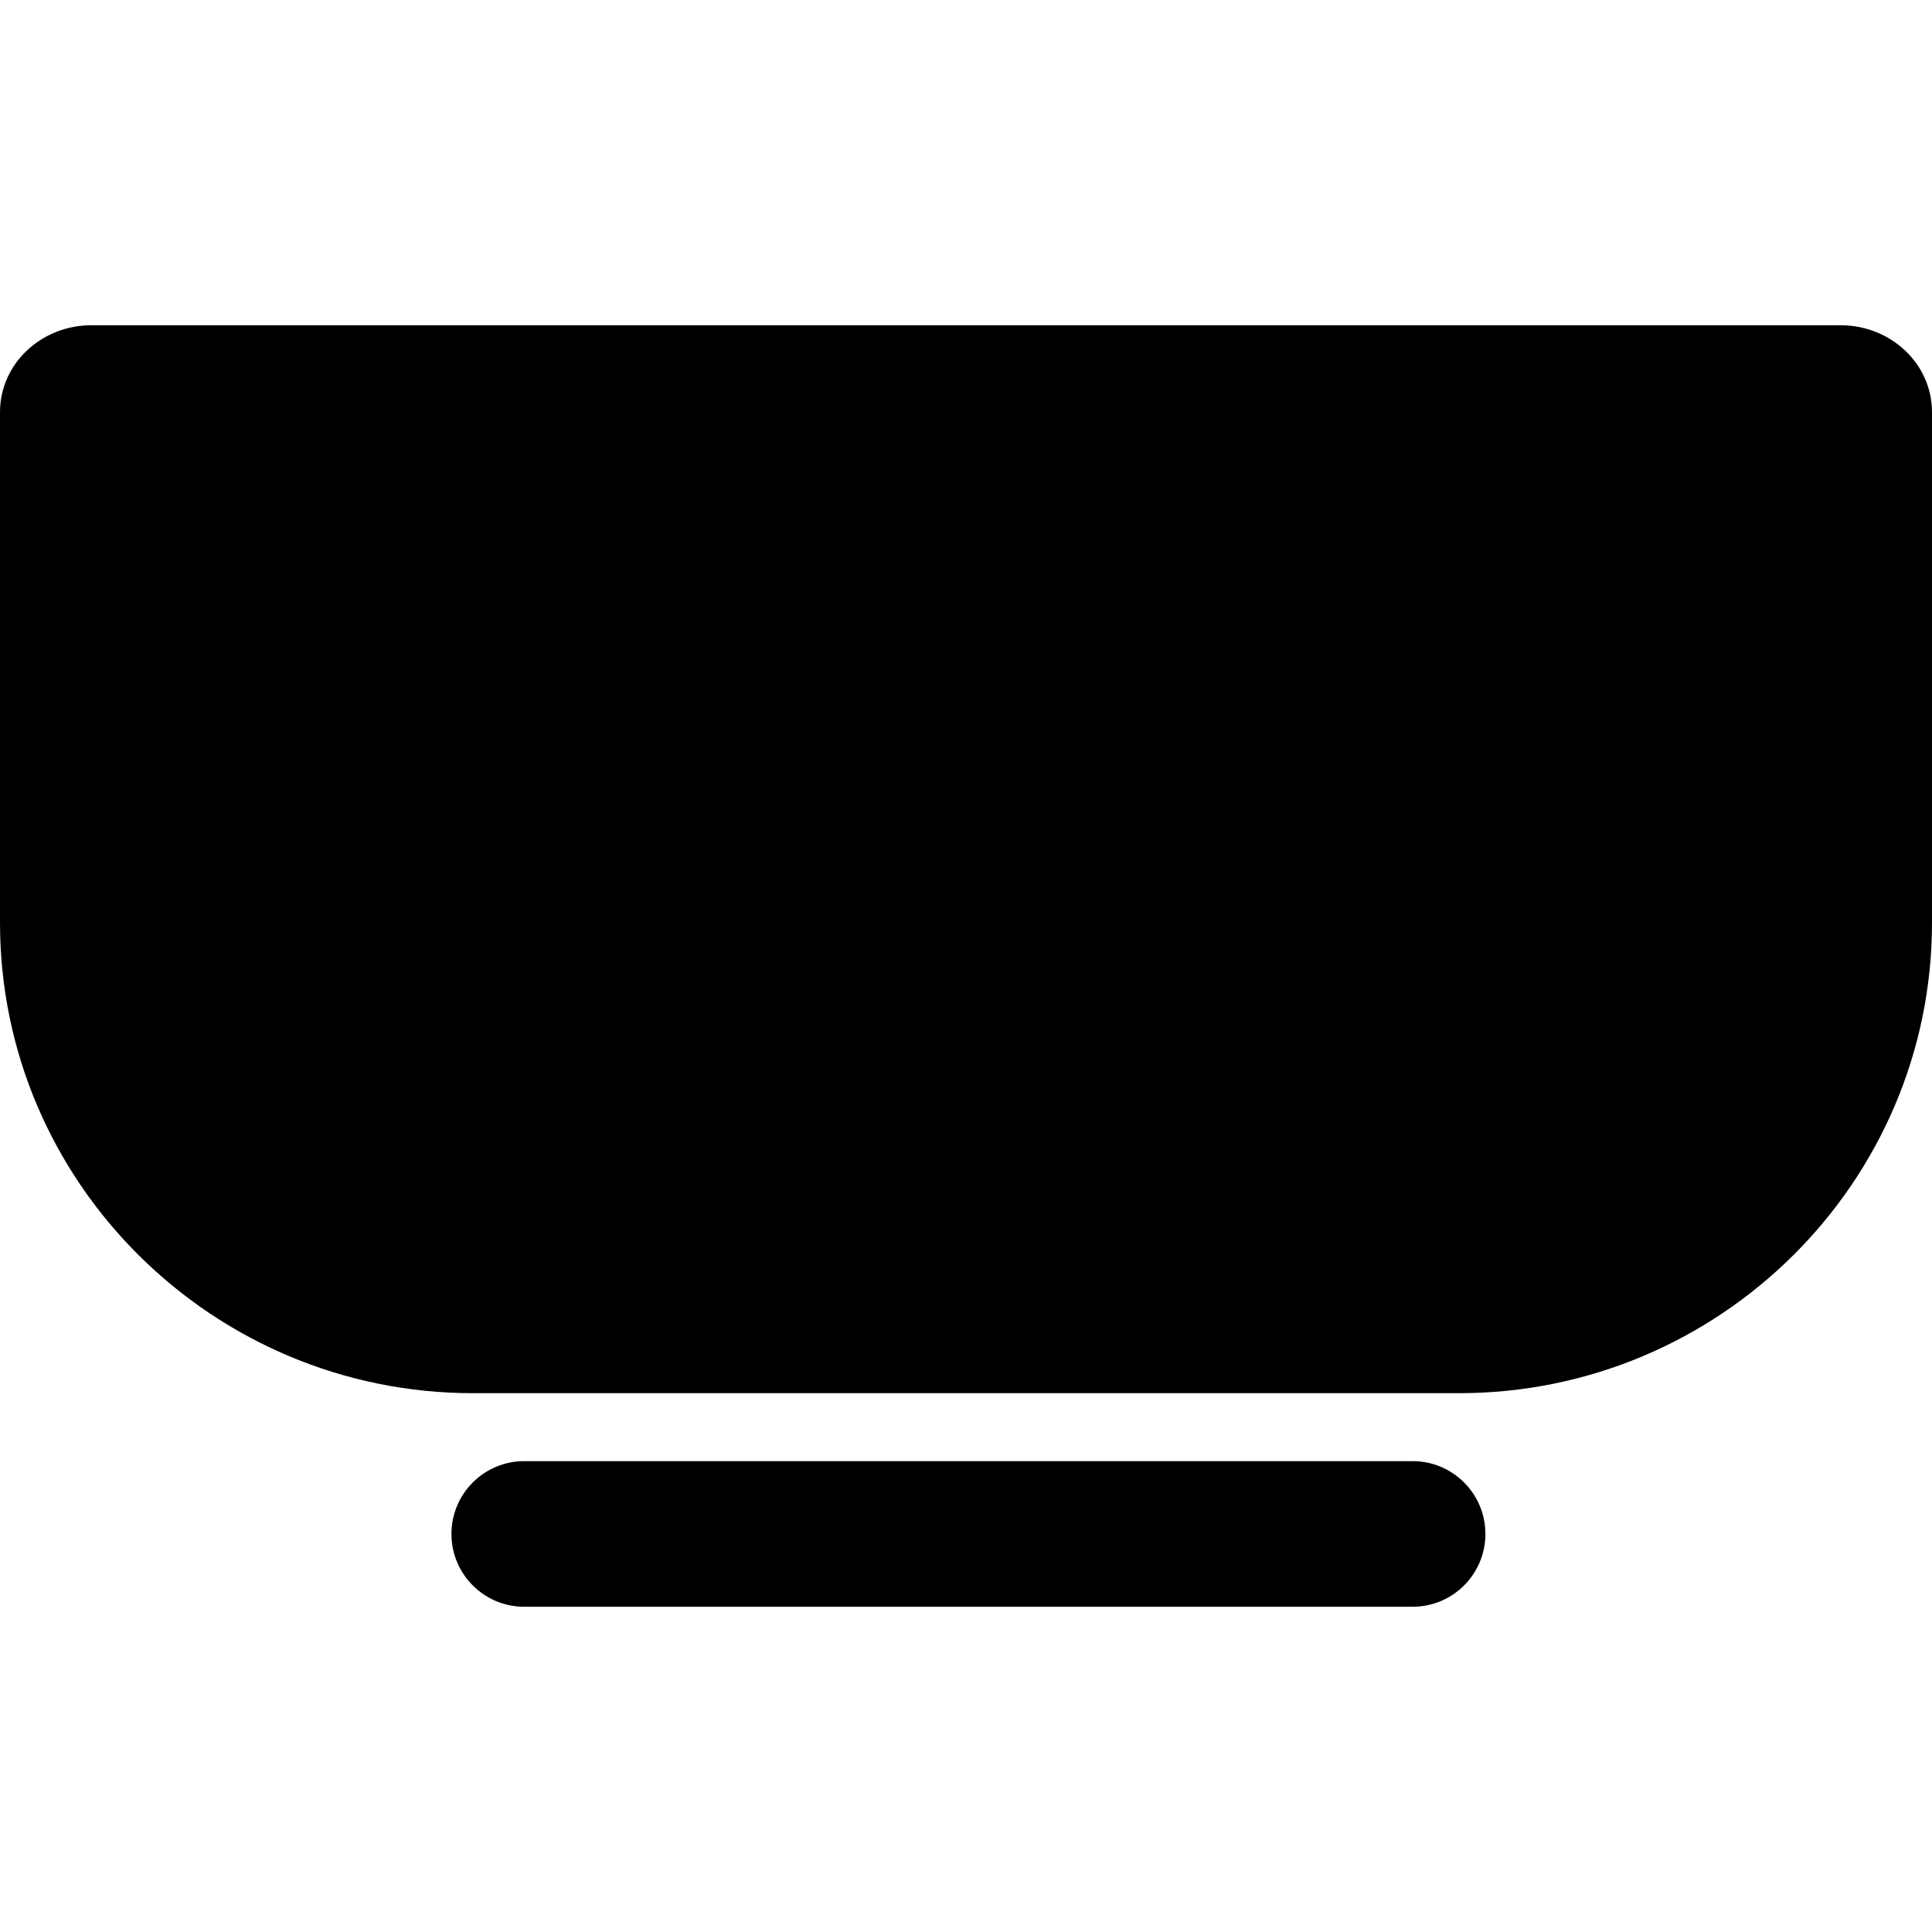
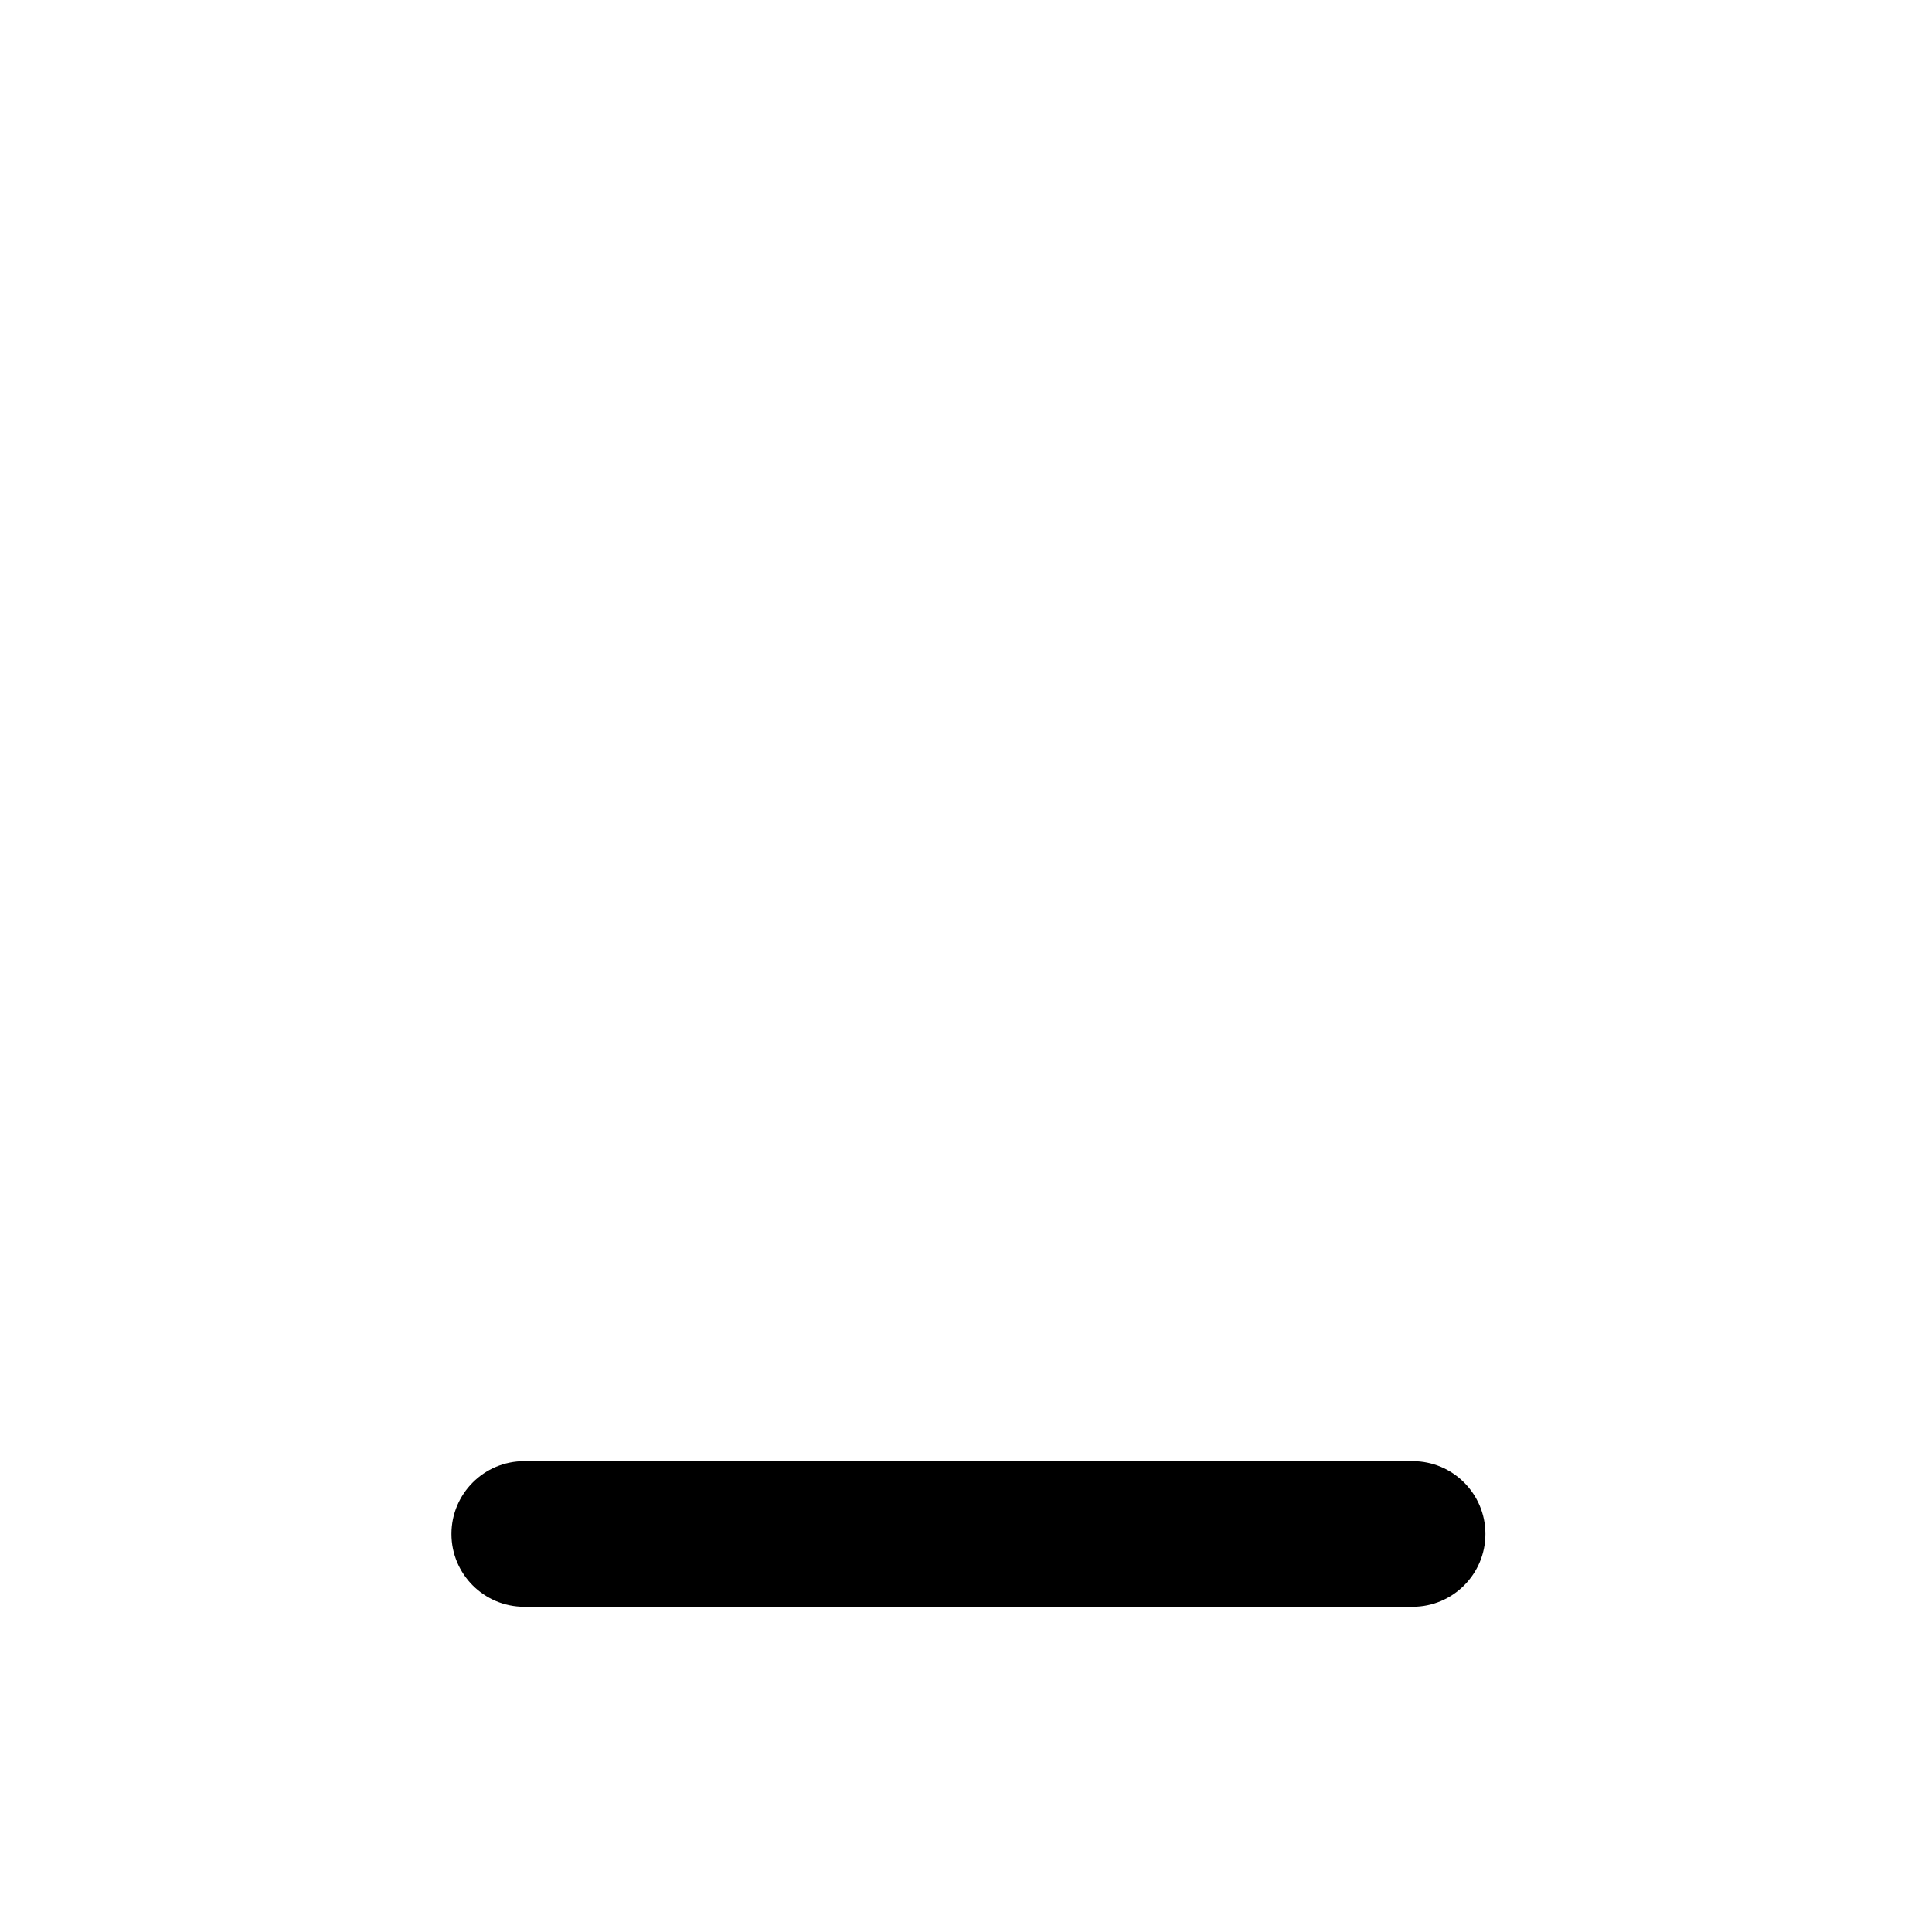
<svg xmlns="http://www.w3.org/2000/svg" version="1.1" id="Layer_1" x="0px" y="0px" viewBox="0 0 512 512" style="enable-background:new 0 0 512 512;" xml:space="preserve">
  <g>
    <g>
-       <path d="M487.791,86.191H24.209C11.133,86.191,0,96.189,0,109.266v135.249c0,68.915,56.4,124.691,125.317,124.691h261.368    C455.6,369.206,512,313.43,512,244.513V109.266C512,96.189,500.867,86.191,487.791,86.191z" />
-     </g>
+       </g>
  </g>
  <g>
    <g>
      <path d="M374.352,387.216H138.935c-10.657,0-19.297,8.64-19.297,19.297s8.64,19.296,19.297,19.296h235.417    c10.657,0,19.297-8.64,19.297-19.296S385.009,387.216,374.352,387.216z" />
    </g>
  </g>
  <g>
</g>
  <g>
</g>
  <g>
</g>
  <g>
</g>
  <g>
</g>
  <g>
</g>
  <g>
</g>
  <g>
</g>
  <g>
</g>
  <g>
</g>
  <g>
</g>
  <g>
</g>
  <g>
</g>
  <g>
</g>
  <g>
</g>
</svg>